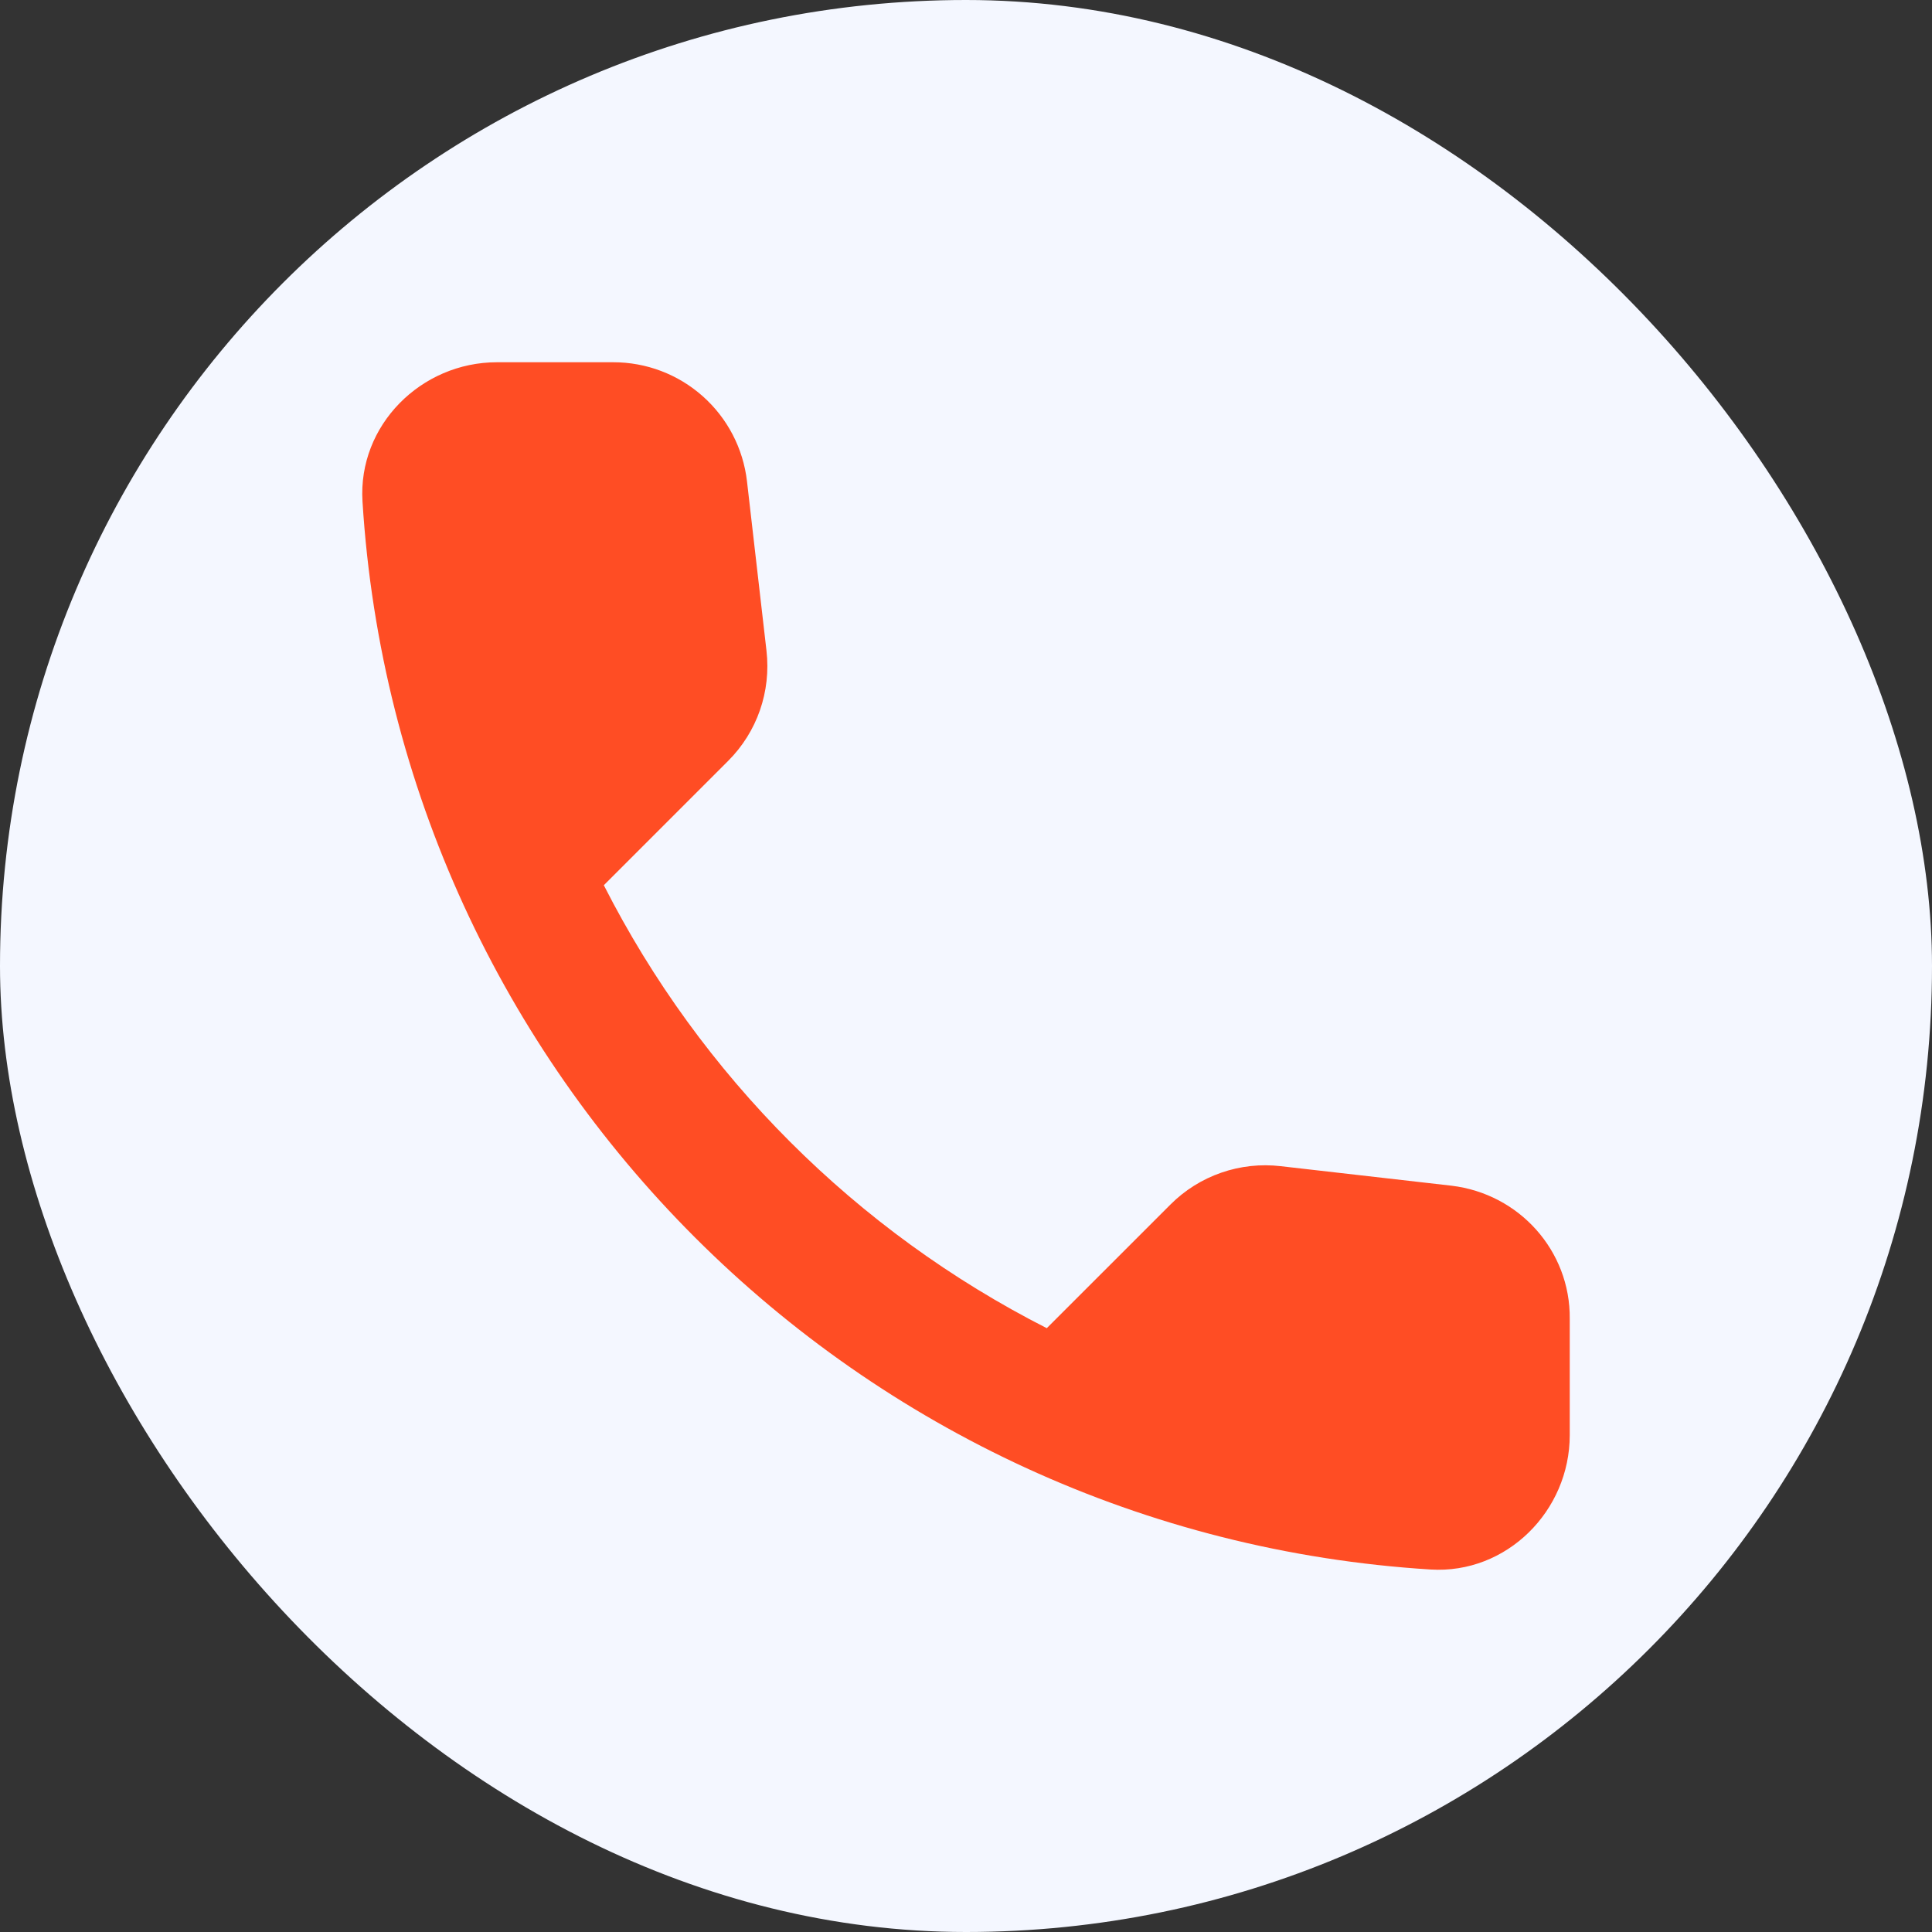
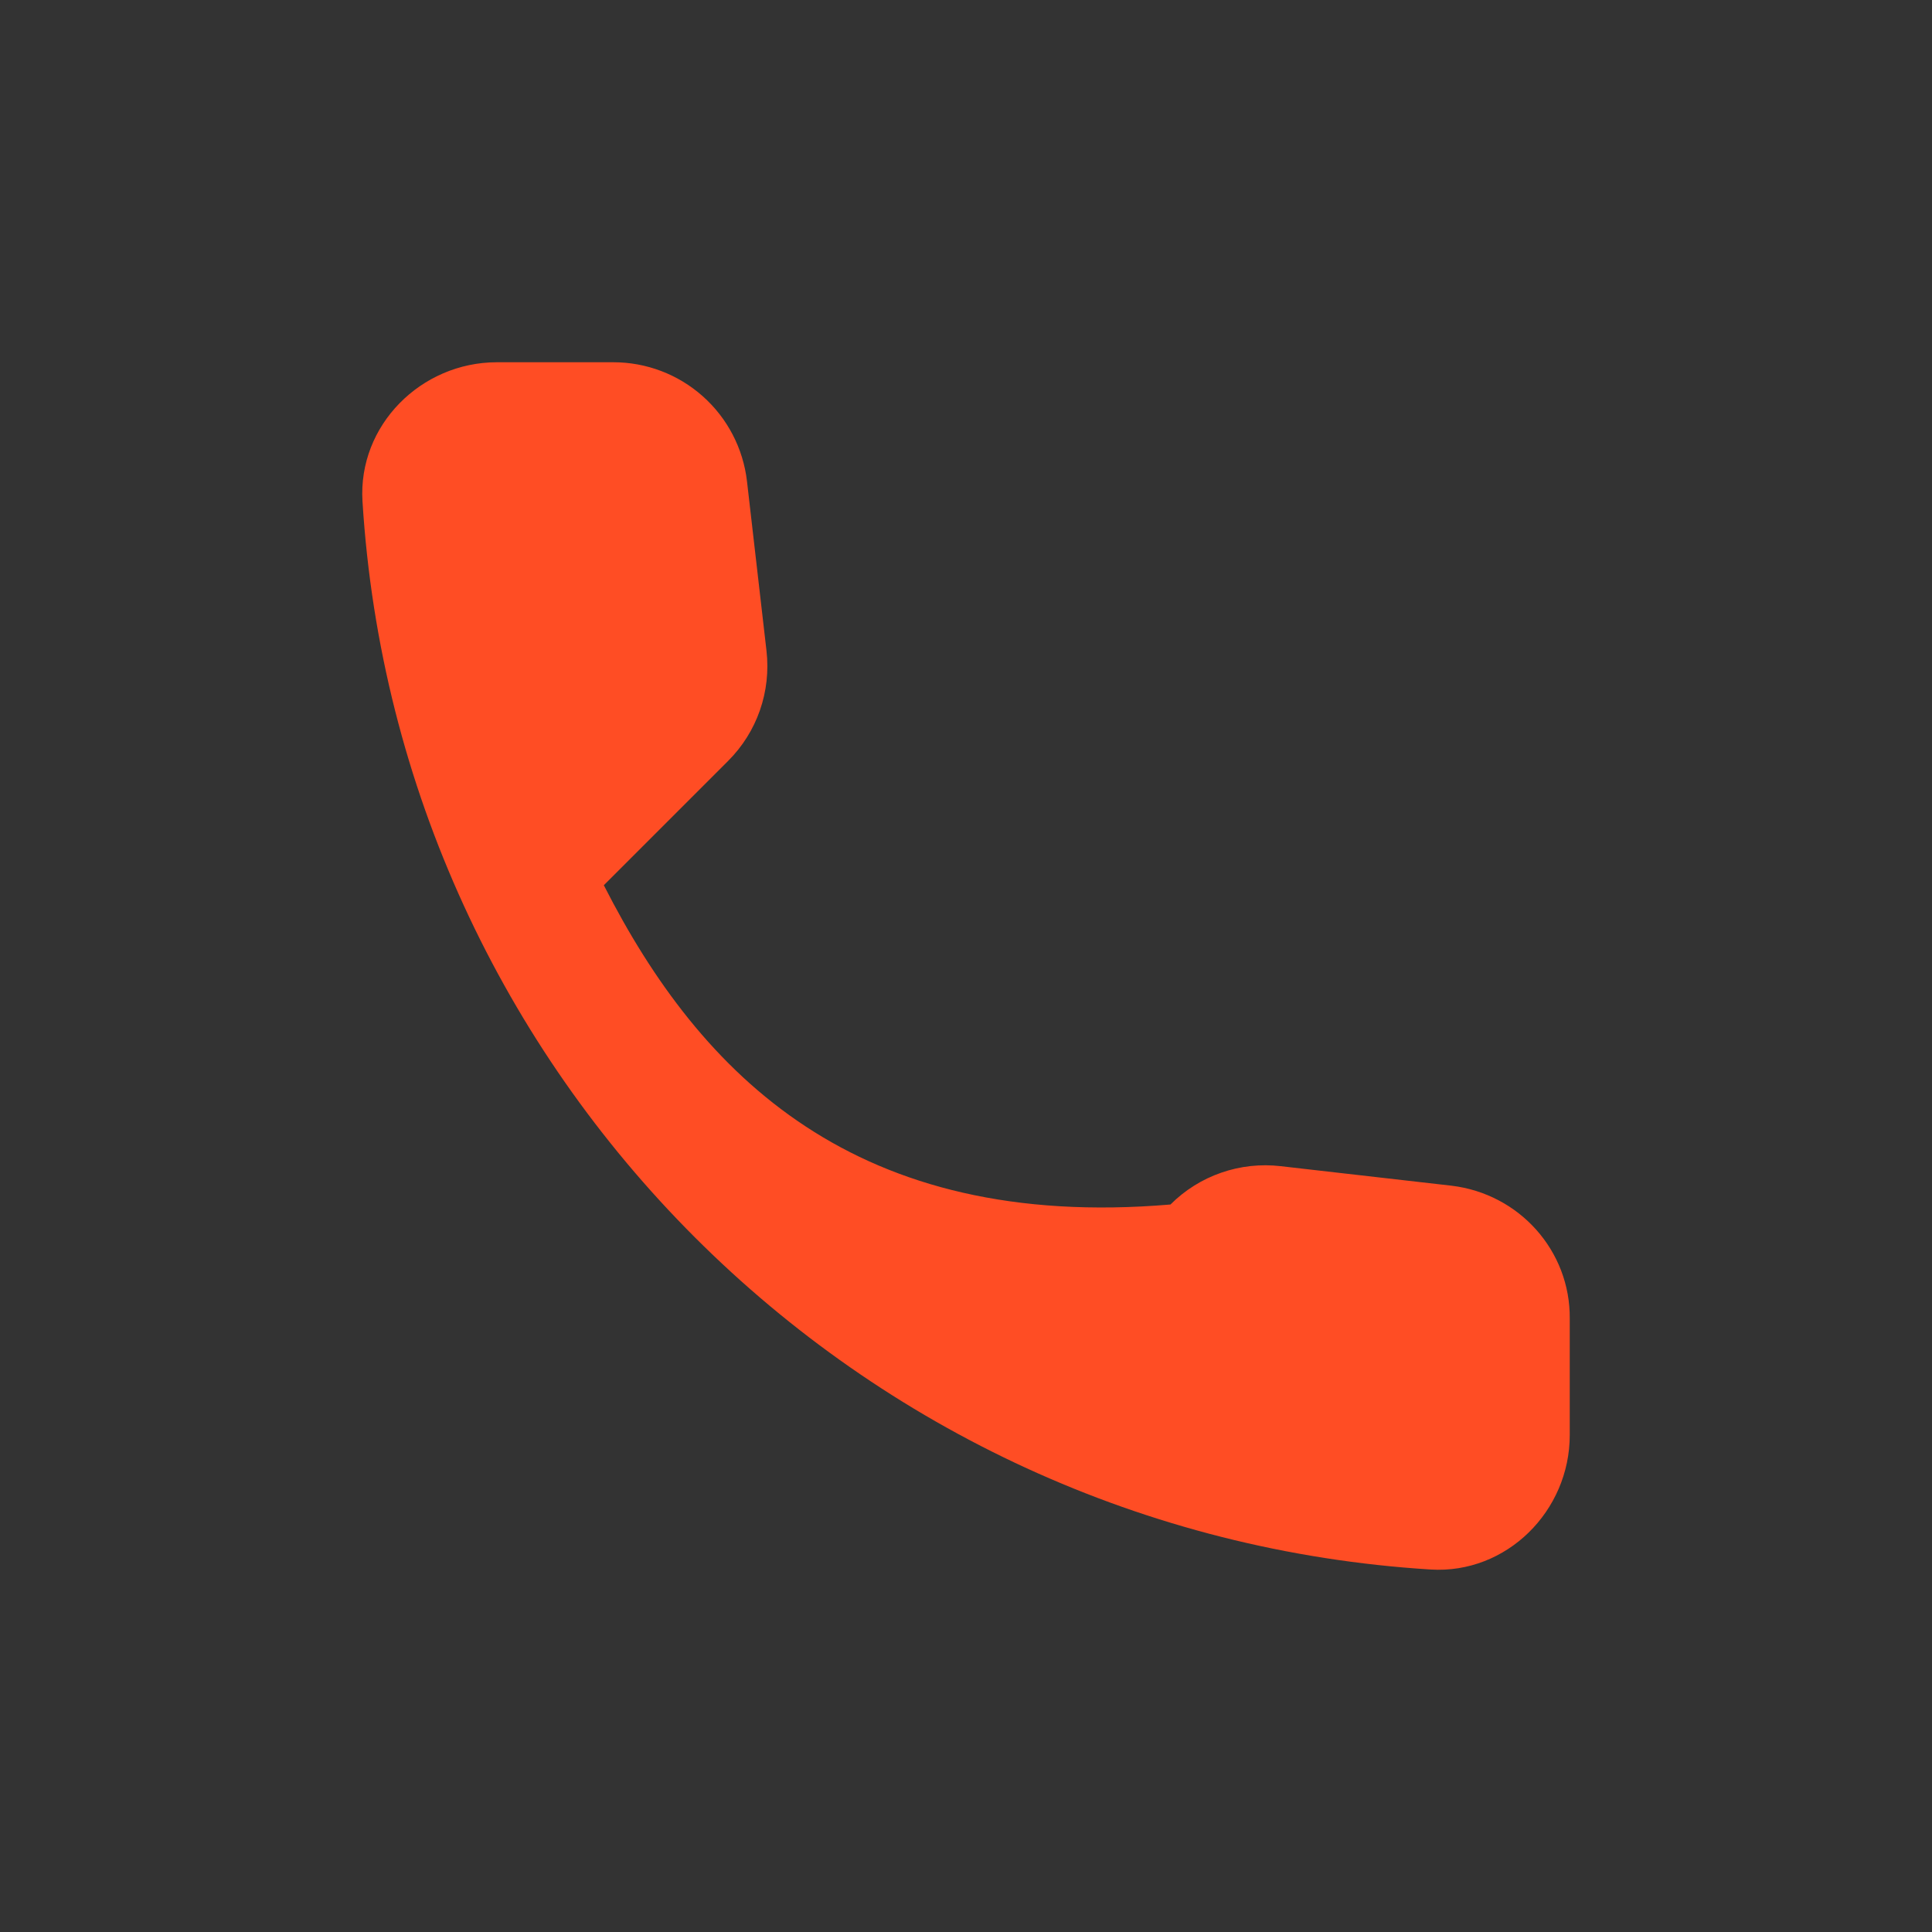
<svg xmlns="http://www.w3.org/2000/svg" width="80" height="80" viewBox="0 0 80 80" fill="none">
  <rect x="0" y="0" width="80" height="80" fill="#333333" stroke="none" />
-   <rect width="80" height="80" rx="40" fill="#F4F7FF" />
-   <path d="M60.101 49.097L53.031 48.289C52.2 48.192 51.357 48.284 50.567 48.559C49.776 48.833 49.058 49.284 48.467 49.876L43.345 54.997C35.444 50.979 29.021 44.556 25.003 36.655L30.152 31.506C31.349 30.309 31.933 28.639 31.738 26.941L30.931 19.927C30.773 18.569 30.122 17.316 29.1 16.408C28.079 15.499 26.759 14.998 25.392 15H20.577C17.432 15 14.815 17.616 15.01 20.762C16.485 44.532 35.496 63.515 59.238 64.99C62.383 65.185 65 62.568 65 59.423V54.608C65.028 51.797 62.912 49.431 60.101 49.097Z" fill="#FF4D24" />
+   <path d="M60.101 49.097L53.031 48.289C52.2 48.192 51.357 48.284 50.567 48.559C49.776 48.833 49.058 49.284 48.467 49.876C35.444 50.979 29.021 44.556 25.003 36.655L30.152 31.506C31.349 30.309 31.933 28.639 31.738 26.941L30.931 19.927C30.773 18.569 30.122 17.316 29.1 16.408C28.079 15.499 26.759 14.998 25.392 15H20.577C17.432 15 14.815 17.616 15.01 20.762C16.485 44.532 35.496 63.515 59.238 64.99C62.383 65.185 65 62.568 65 59.423V54.608C65.028 51.797 62.912 49.431 60.101 49.097Z" fill="#FF4D24" />
</svg>